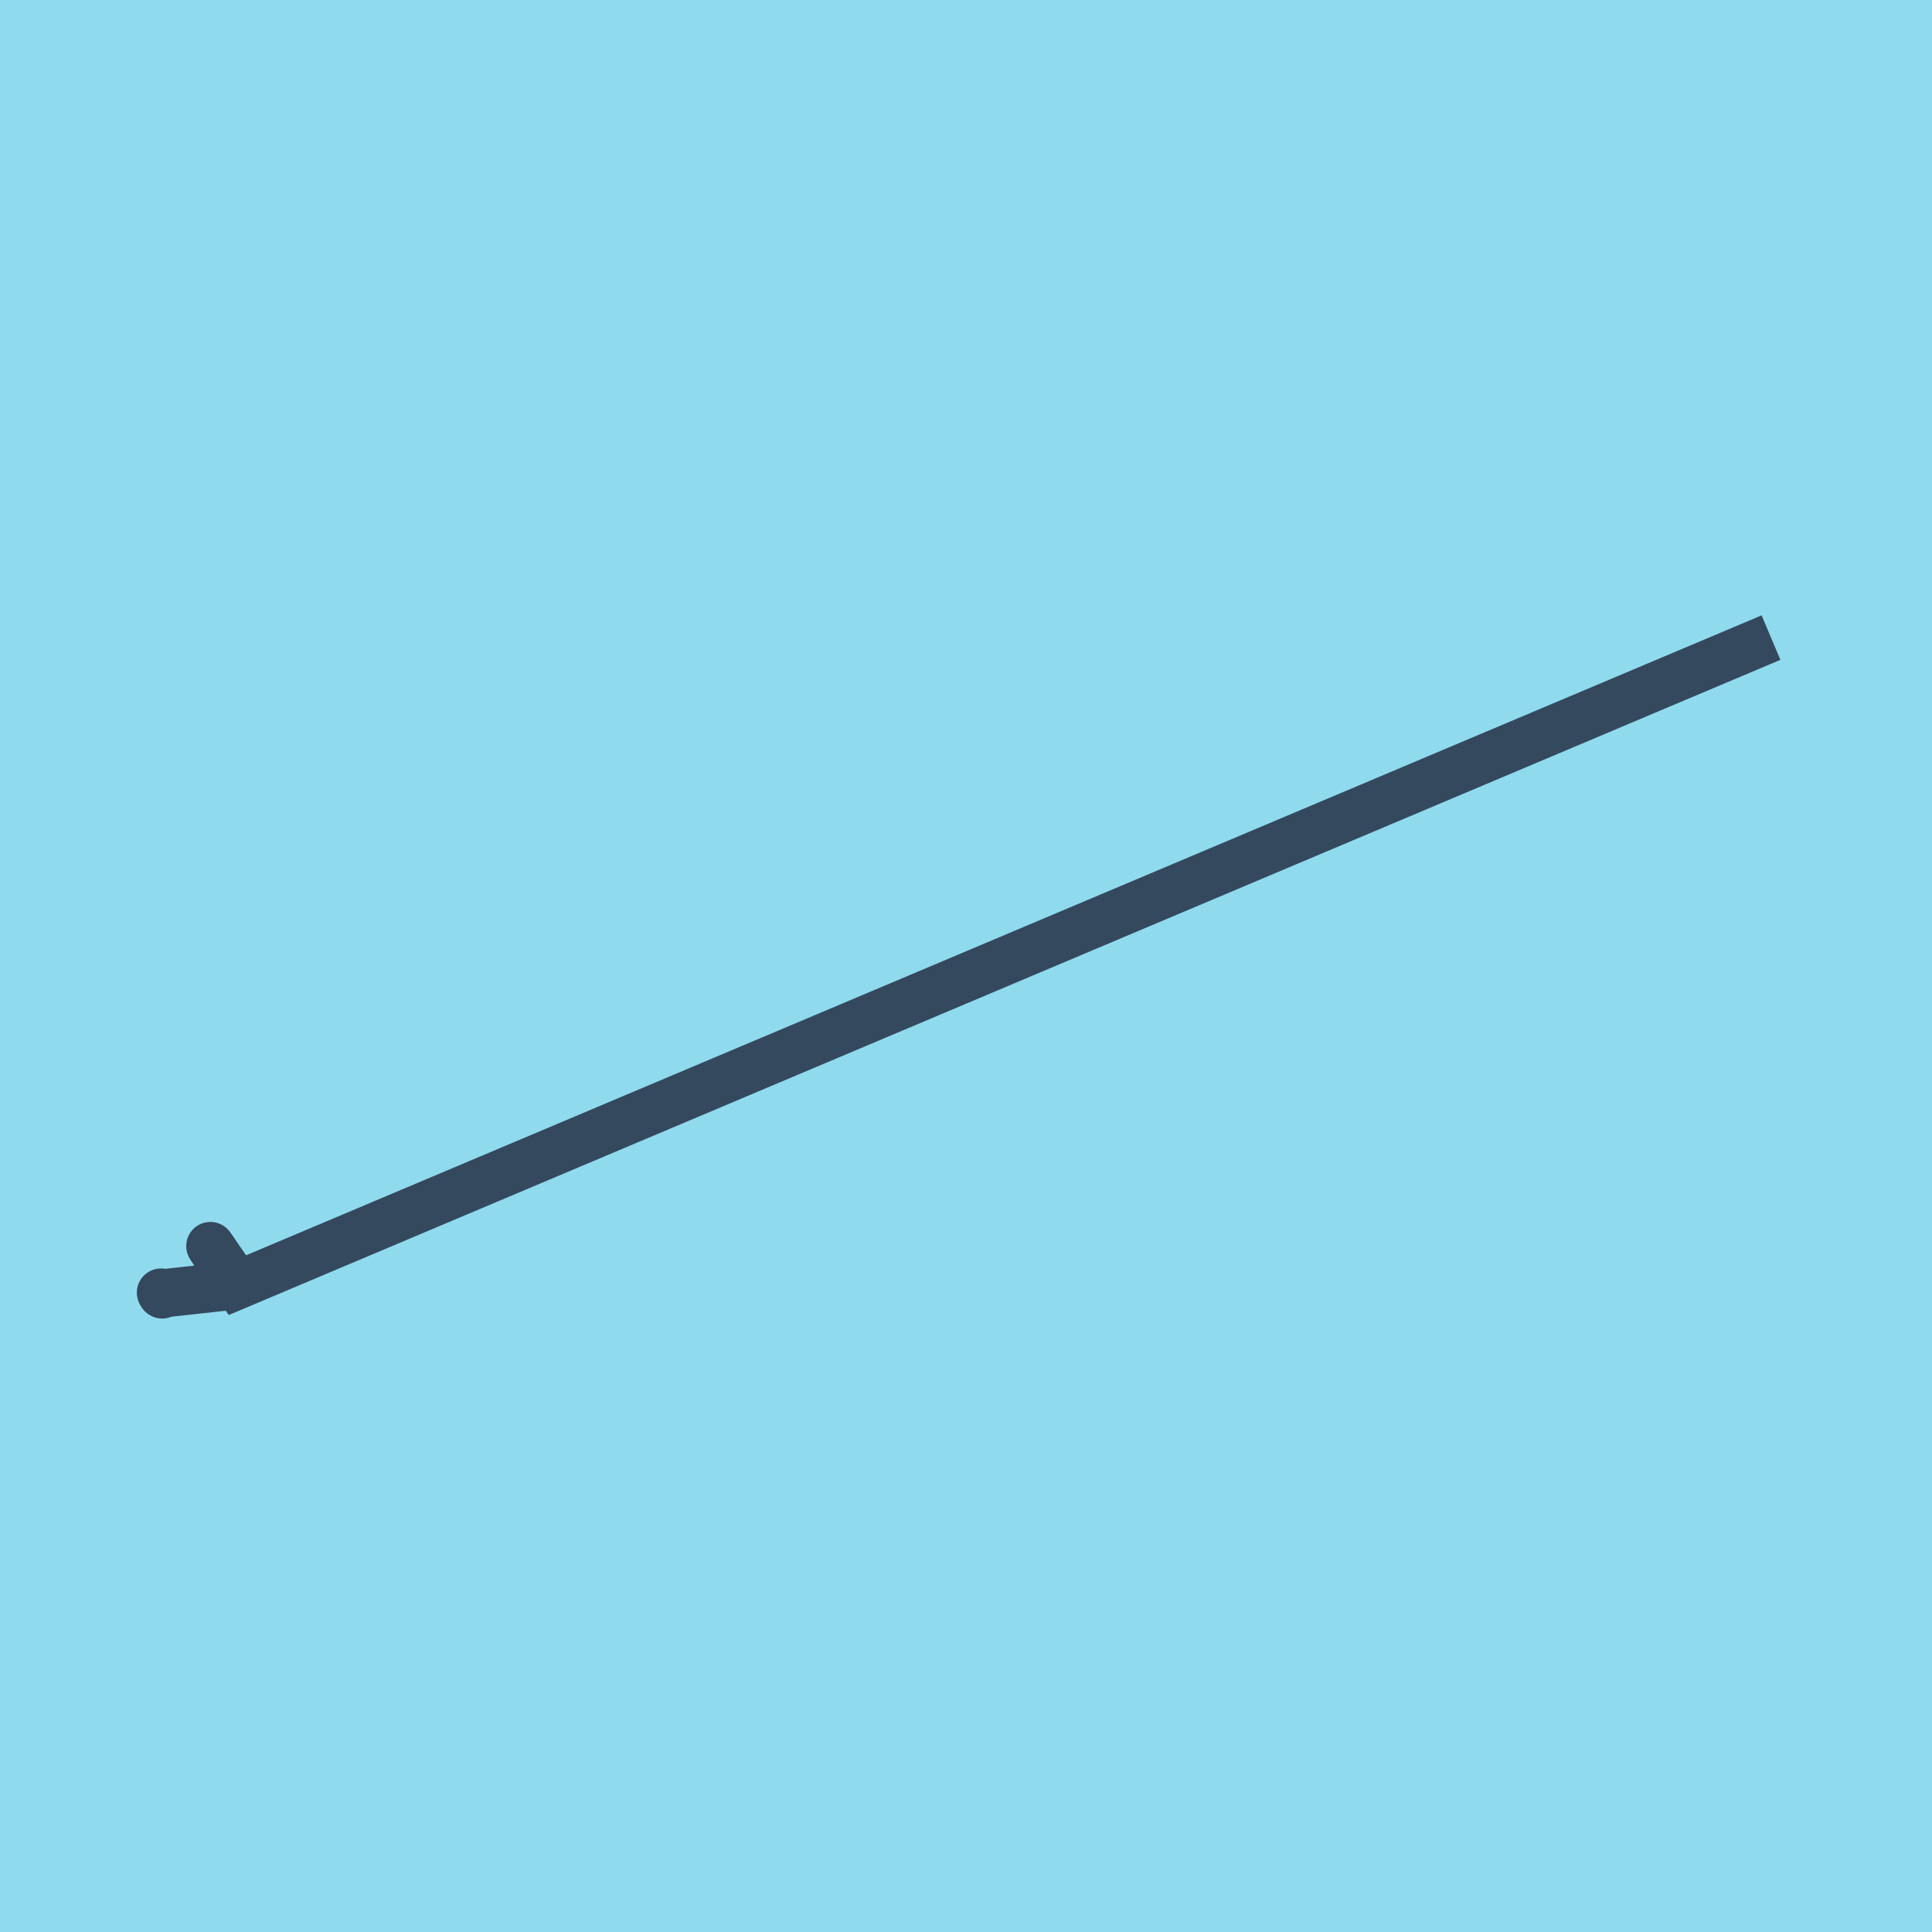
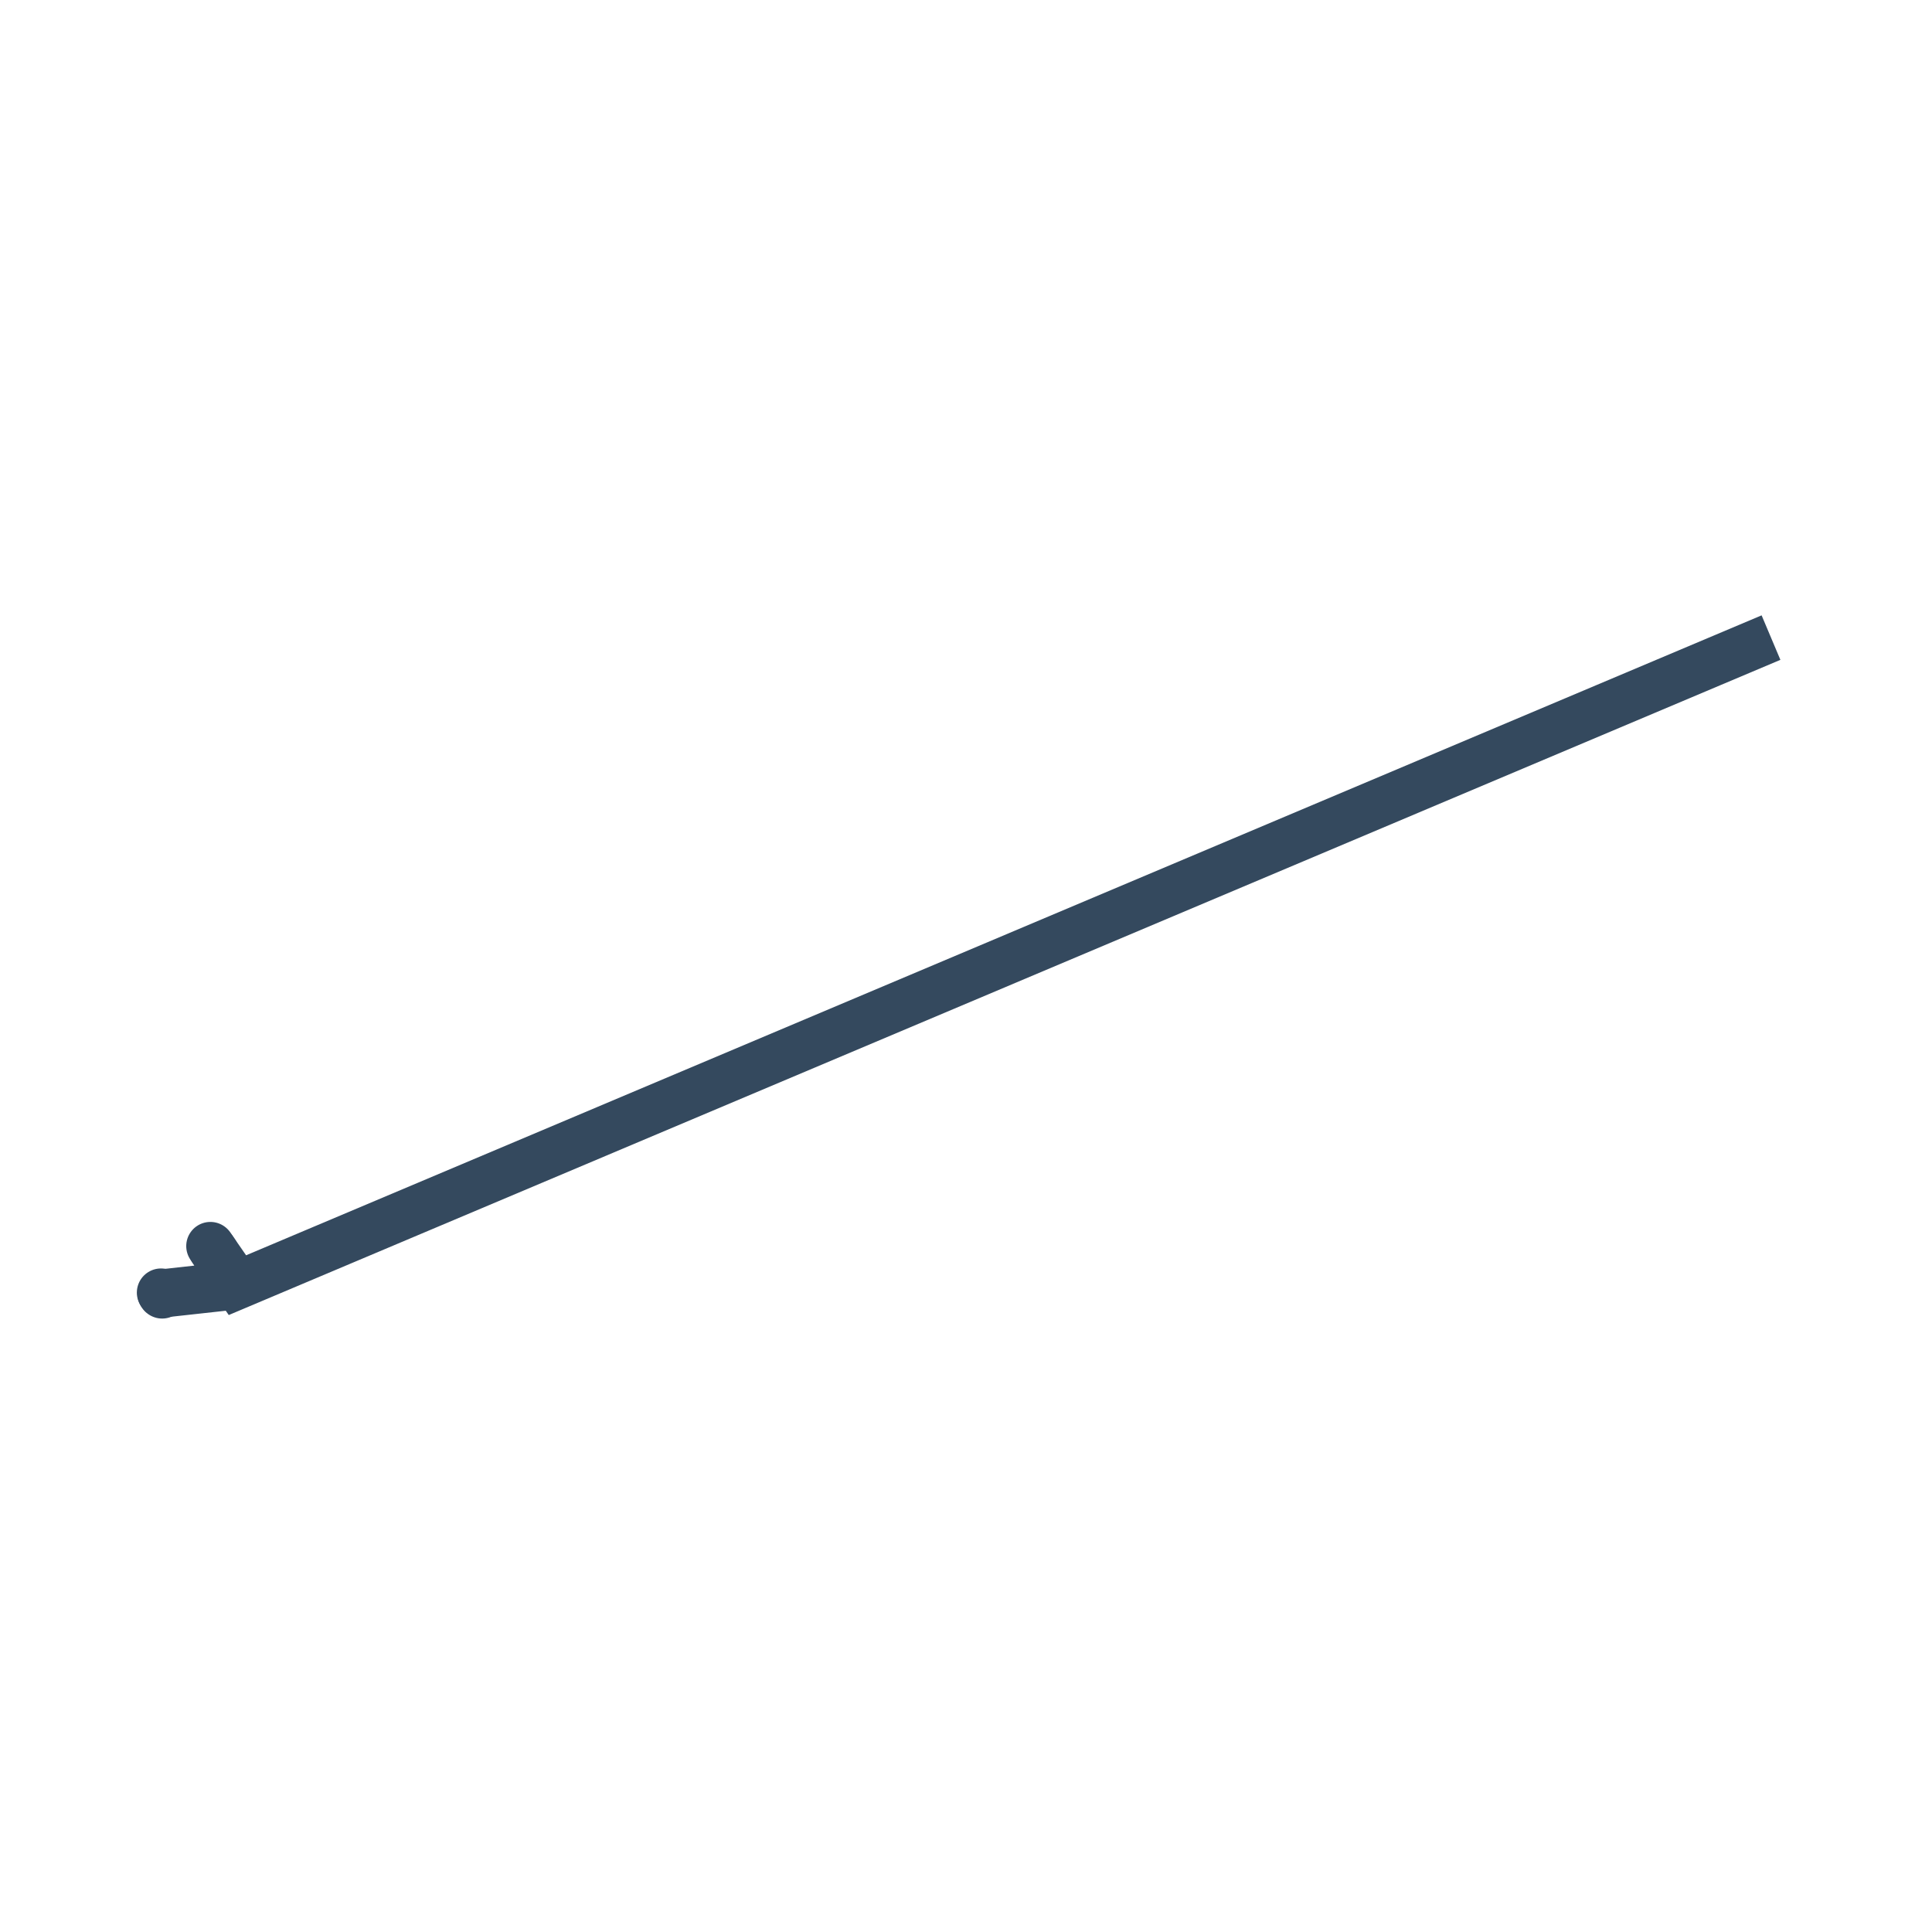
<svg xmlns="http://www.w3.org/2000/svg" viewBox="-10 -10 120 120" preserveAspectRatio="xMidYMid meet">
-   <path style="fill:#90daee" d="M-10-10h120v120H-10z" />
  <polyline stroke-linecap="round" points="3.067,67.396 3.346,67.808 " style="fill:none;stroke:#34495e;stroke-width: 3px" />
  <polyline stroke-linecap="round" points="0.072,70.398 0,70.286 " style="fill:none;stroke:#34495e;stroke-width: 3px" />
  <polyline stroke-linecap="round" points="3.206,67.602 4.747,69.824 100,29.602 4.747,69.824 0.036,70.342 " style="fill:none;stroke:#34495e;stroke-width: 3px" />
</svg>